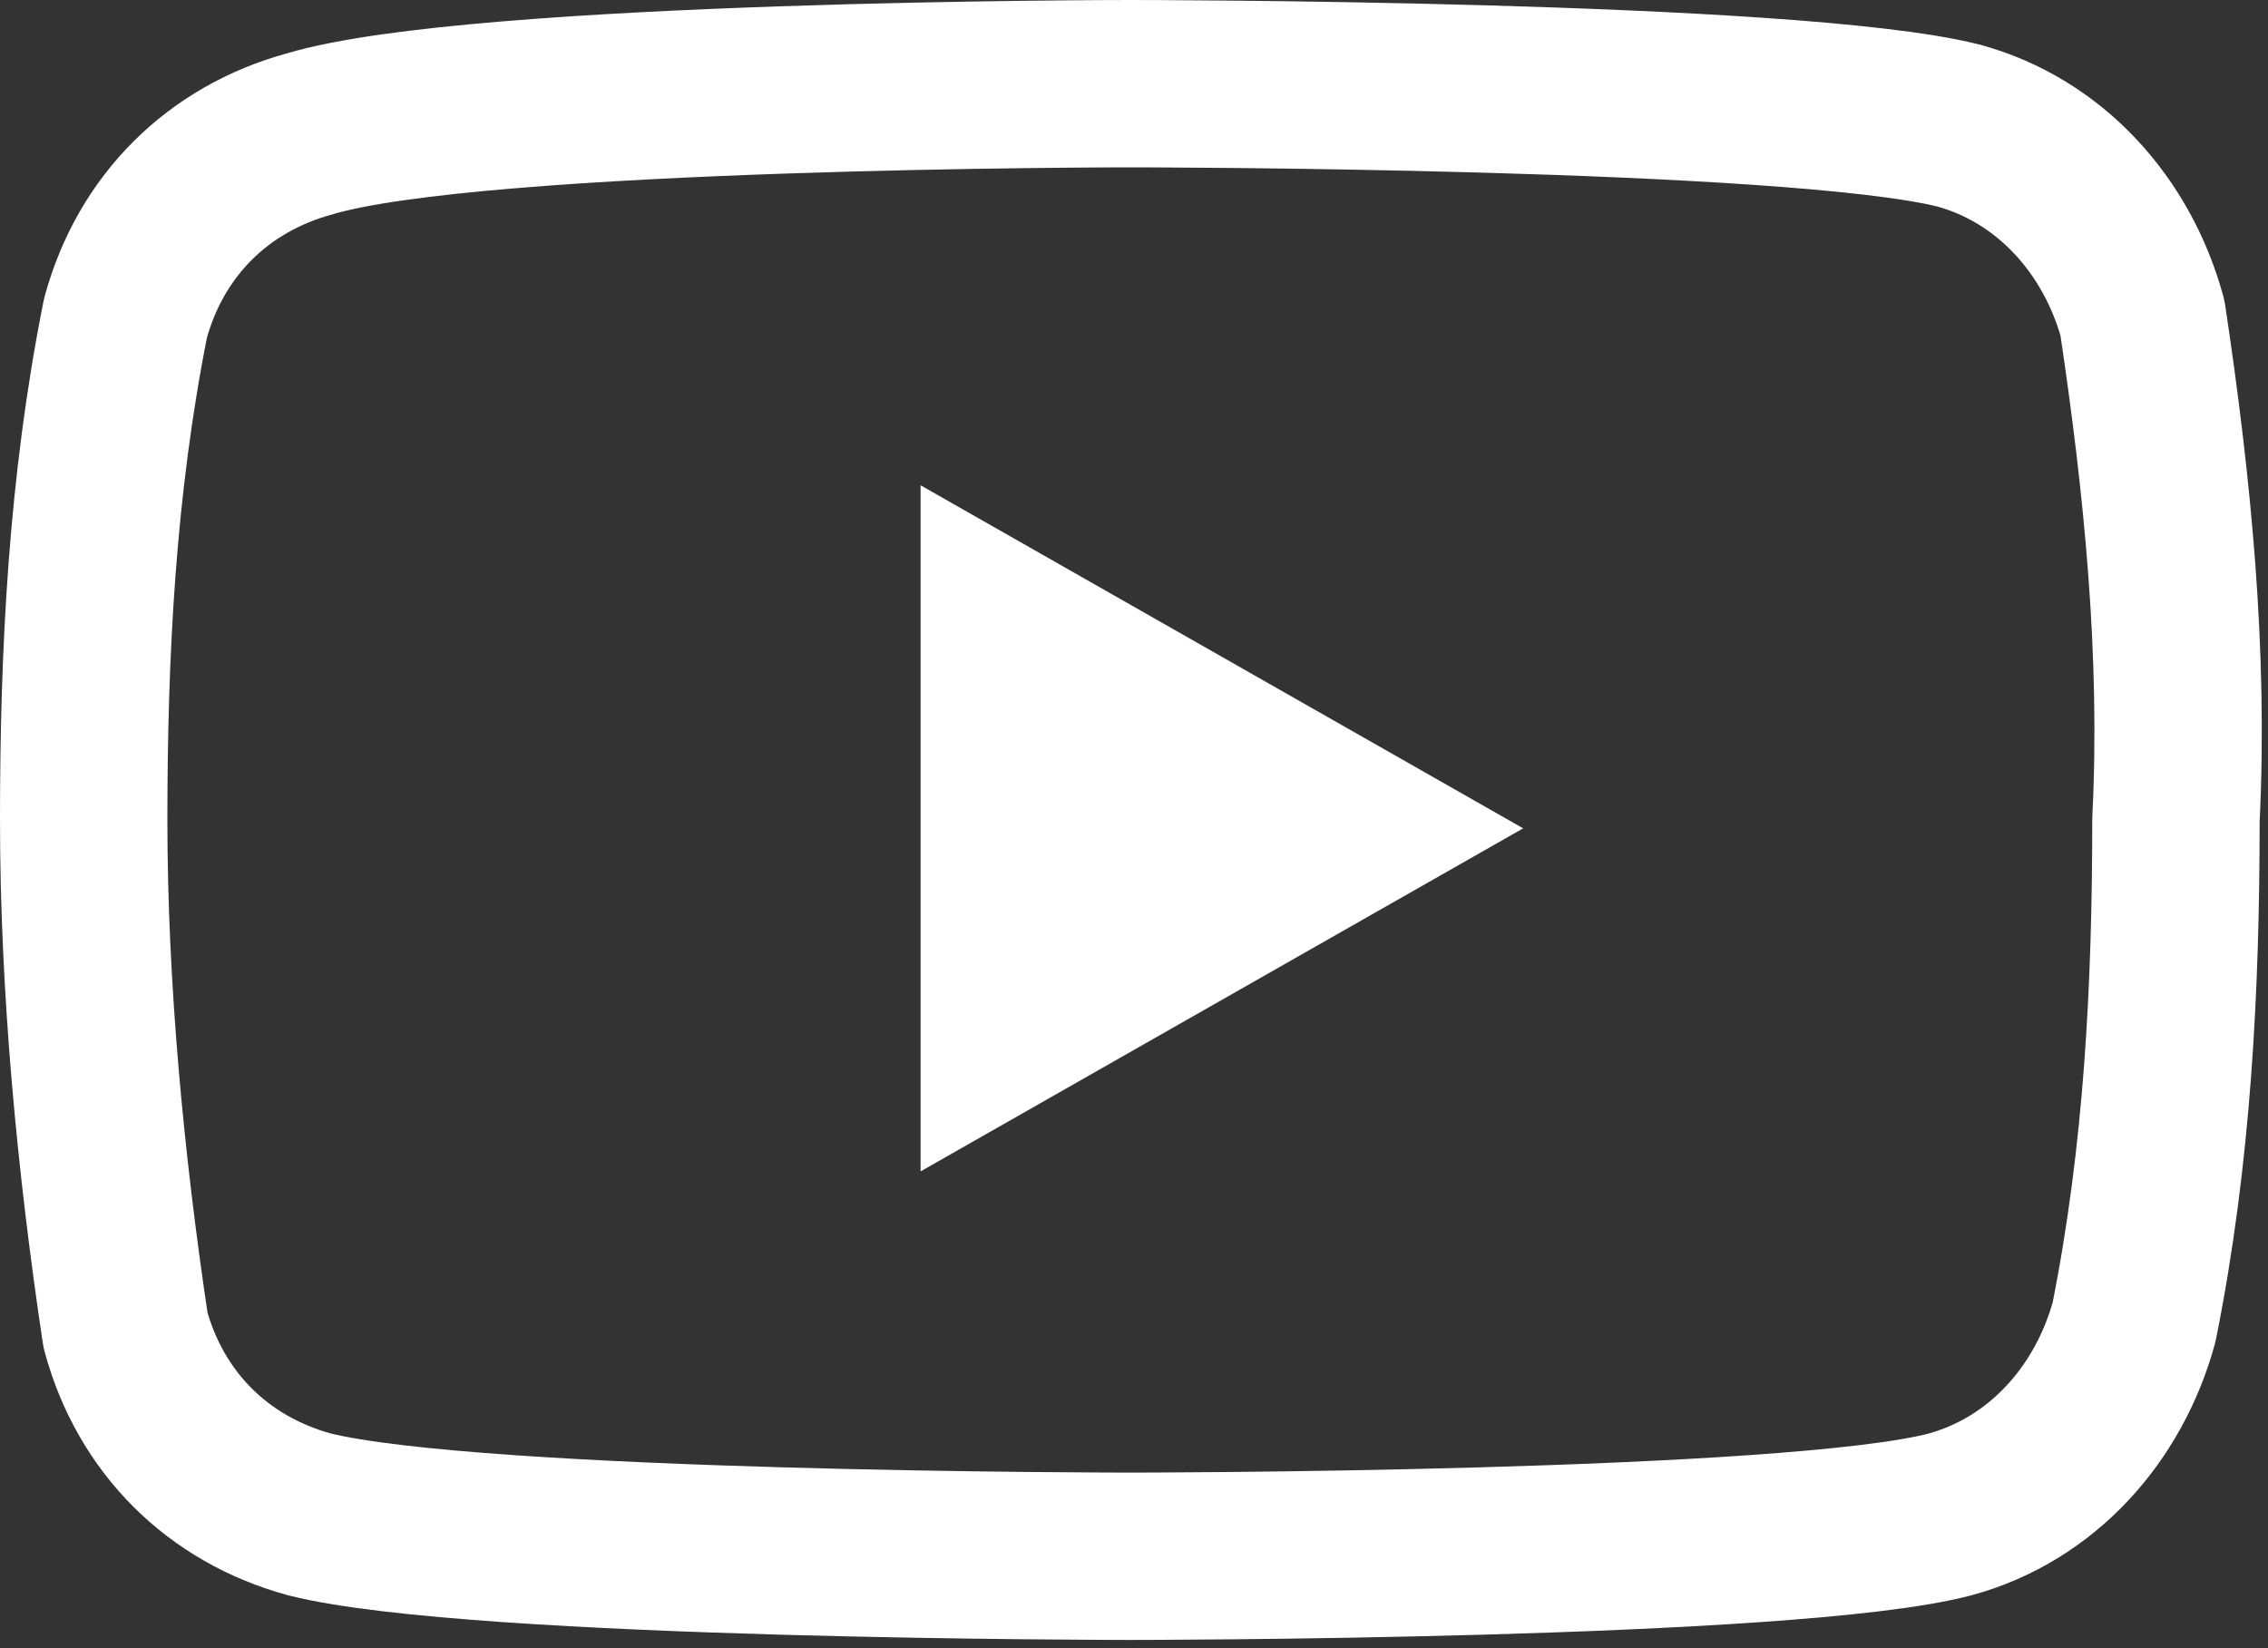
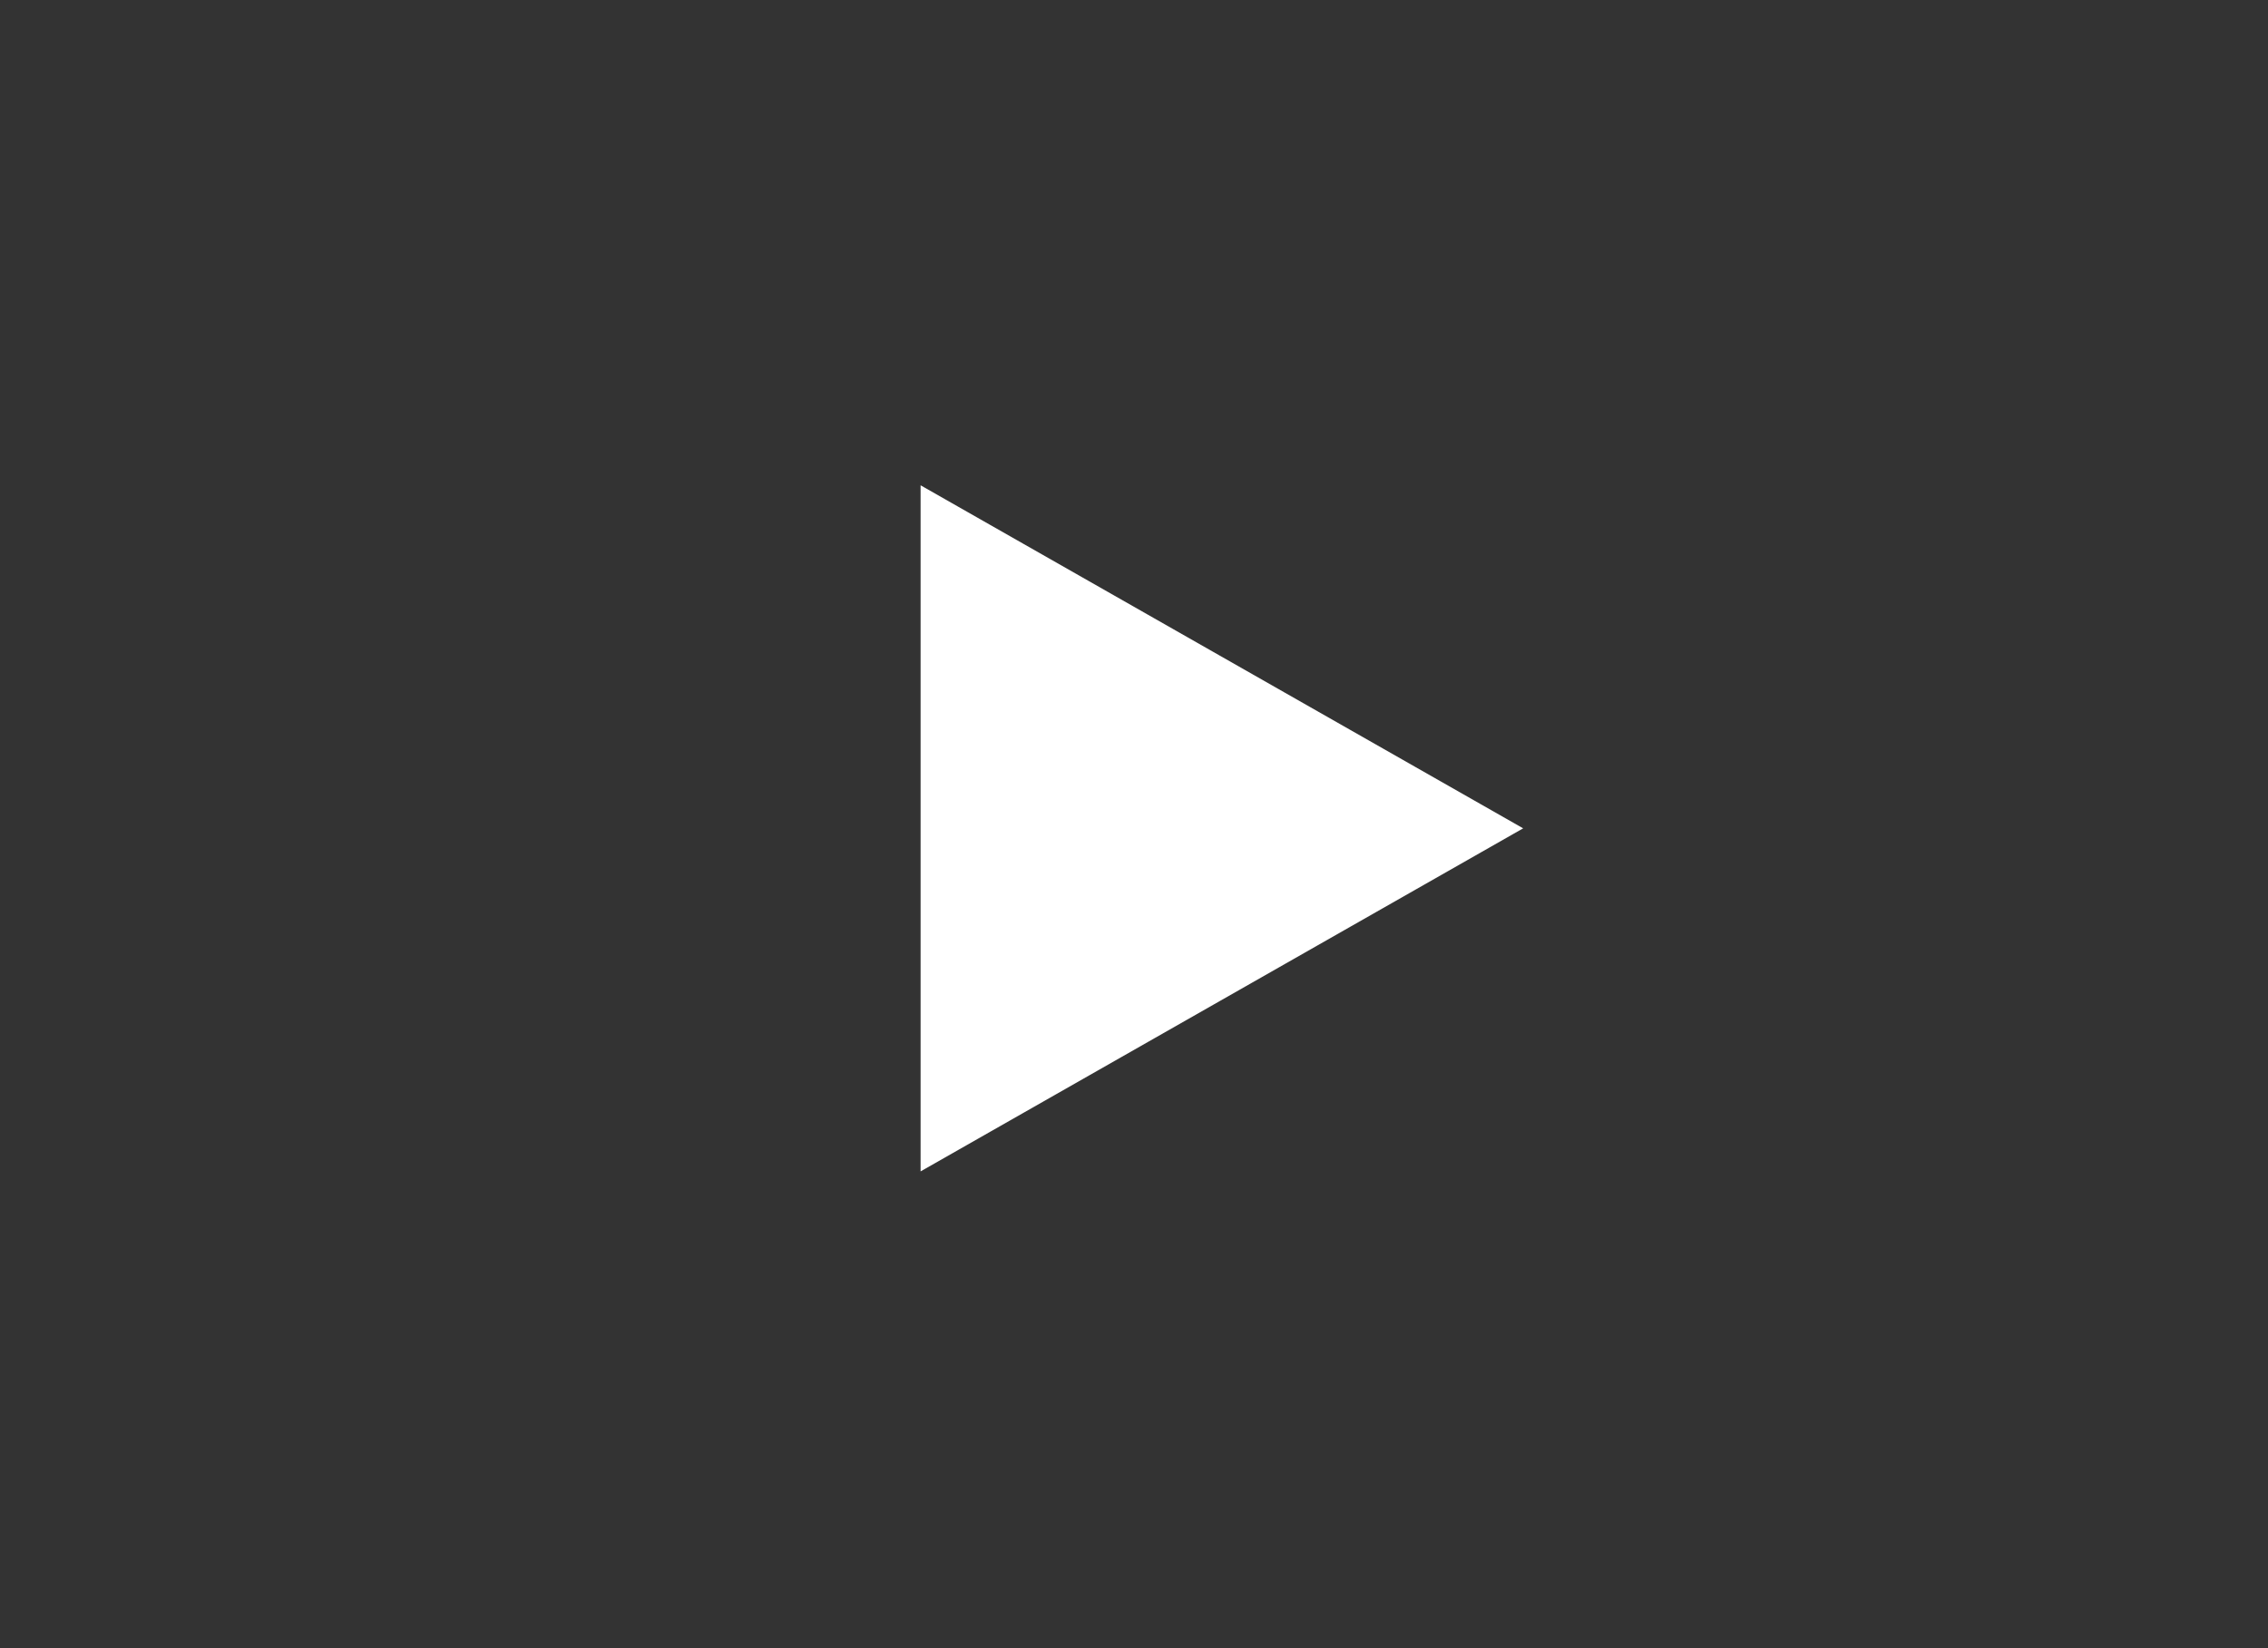
<svg xmlns="http://www.w3.org/2000/svg" version="1.1" id="Ebene_1" x="0px" y="0px" viewBox="0 0 27.1 19.7" style="enable-background:new 0 0 27.1 19.7;" xml:space="preserve">
  <rect x="0" y="0" width="27.1" height="19.7" fill="#333333" stroke="none" />
  <style type="text/css">
	.st0{fill:none;stroke:#FFFFFF;stroke-width:2;stroke-linecap:round;stroke-linejoin:round;}
	.st1{fill:#FFFFFF;}
</style>
  <g id="Icon_feather-youtube" transform="translate(1 1)">
-     <path id="Pfad_1010" class="st0" d="M24.6,2.8c-0.3-1.1-1.1-2-2.2-2.3C20.4,0,12.5,0,12.5,0S4.7,0,2.7,0.6C1.6,0.9,0.8,1.7,0.5,2.8   c-0.4,2-0.5,4-0.5,6c0,2,0.2,4.1,0.5,6.1c0.3,1.1,1.1,1.9,2.2,2.2c2,0.5,9.8,0.5,9.8,0.5s7.9,0,9.8-0.5c1.1-0.3,1.9-1.2,2.2-2.3   c0.4-2,0.5-4,0.5-6C25.1,6.8,24.9,4.8,24.6,2.8z" />
    <path id="Pfad_1011" class="st1" d="M10,13l7.2-4.1L10,4.8L10,13z" />
  </g>
</svg>